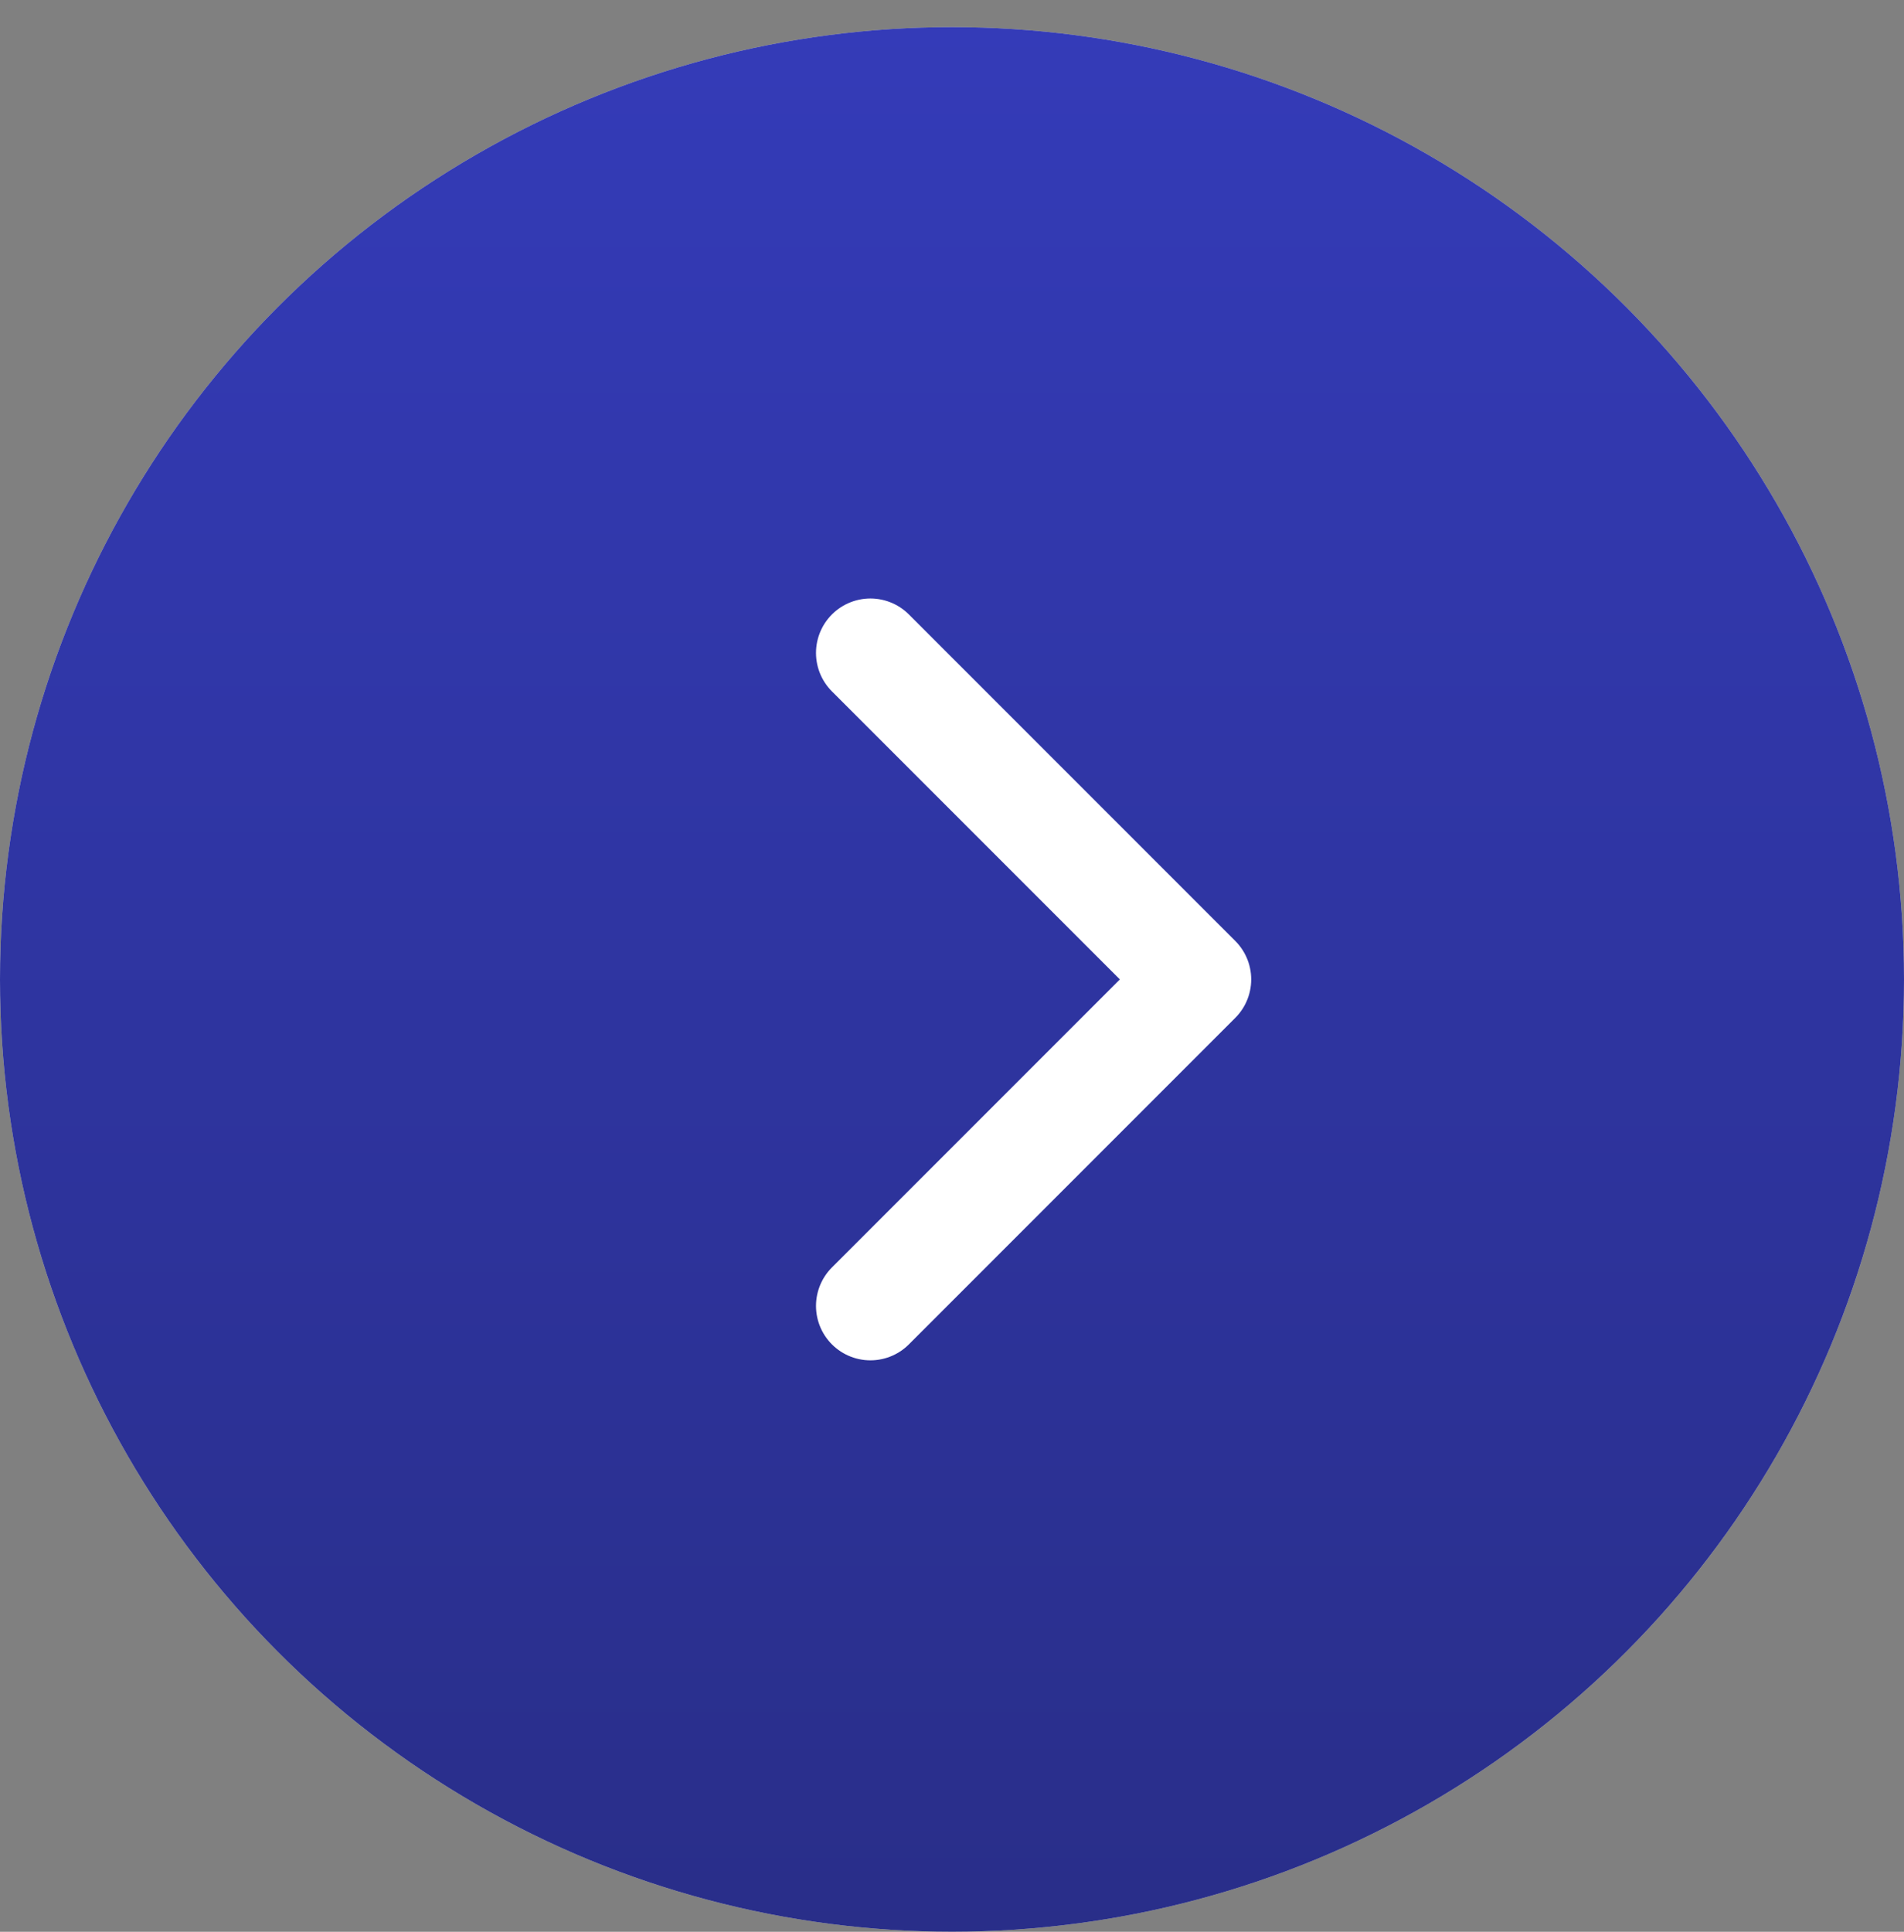
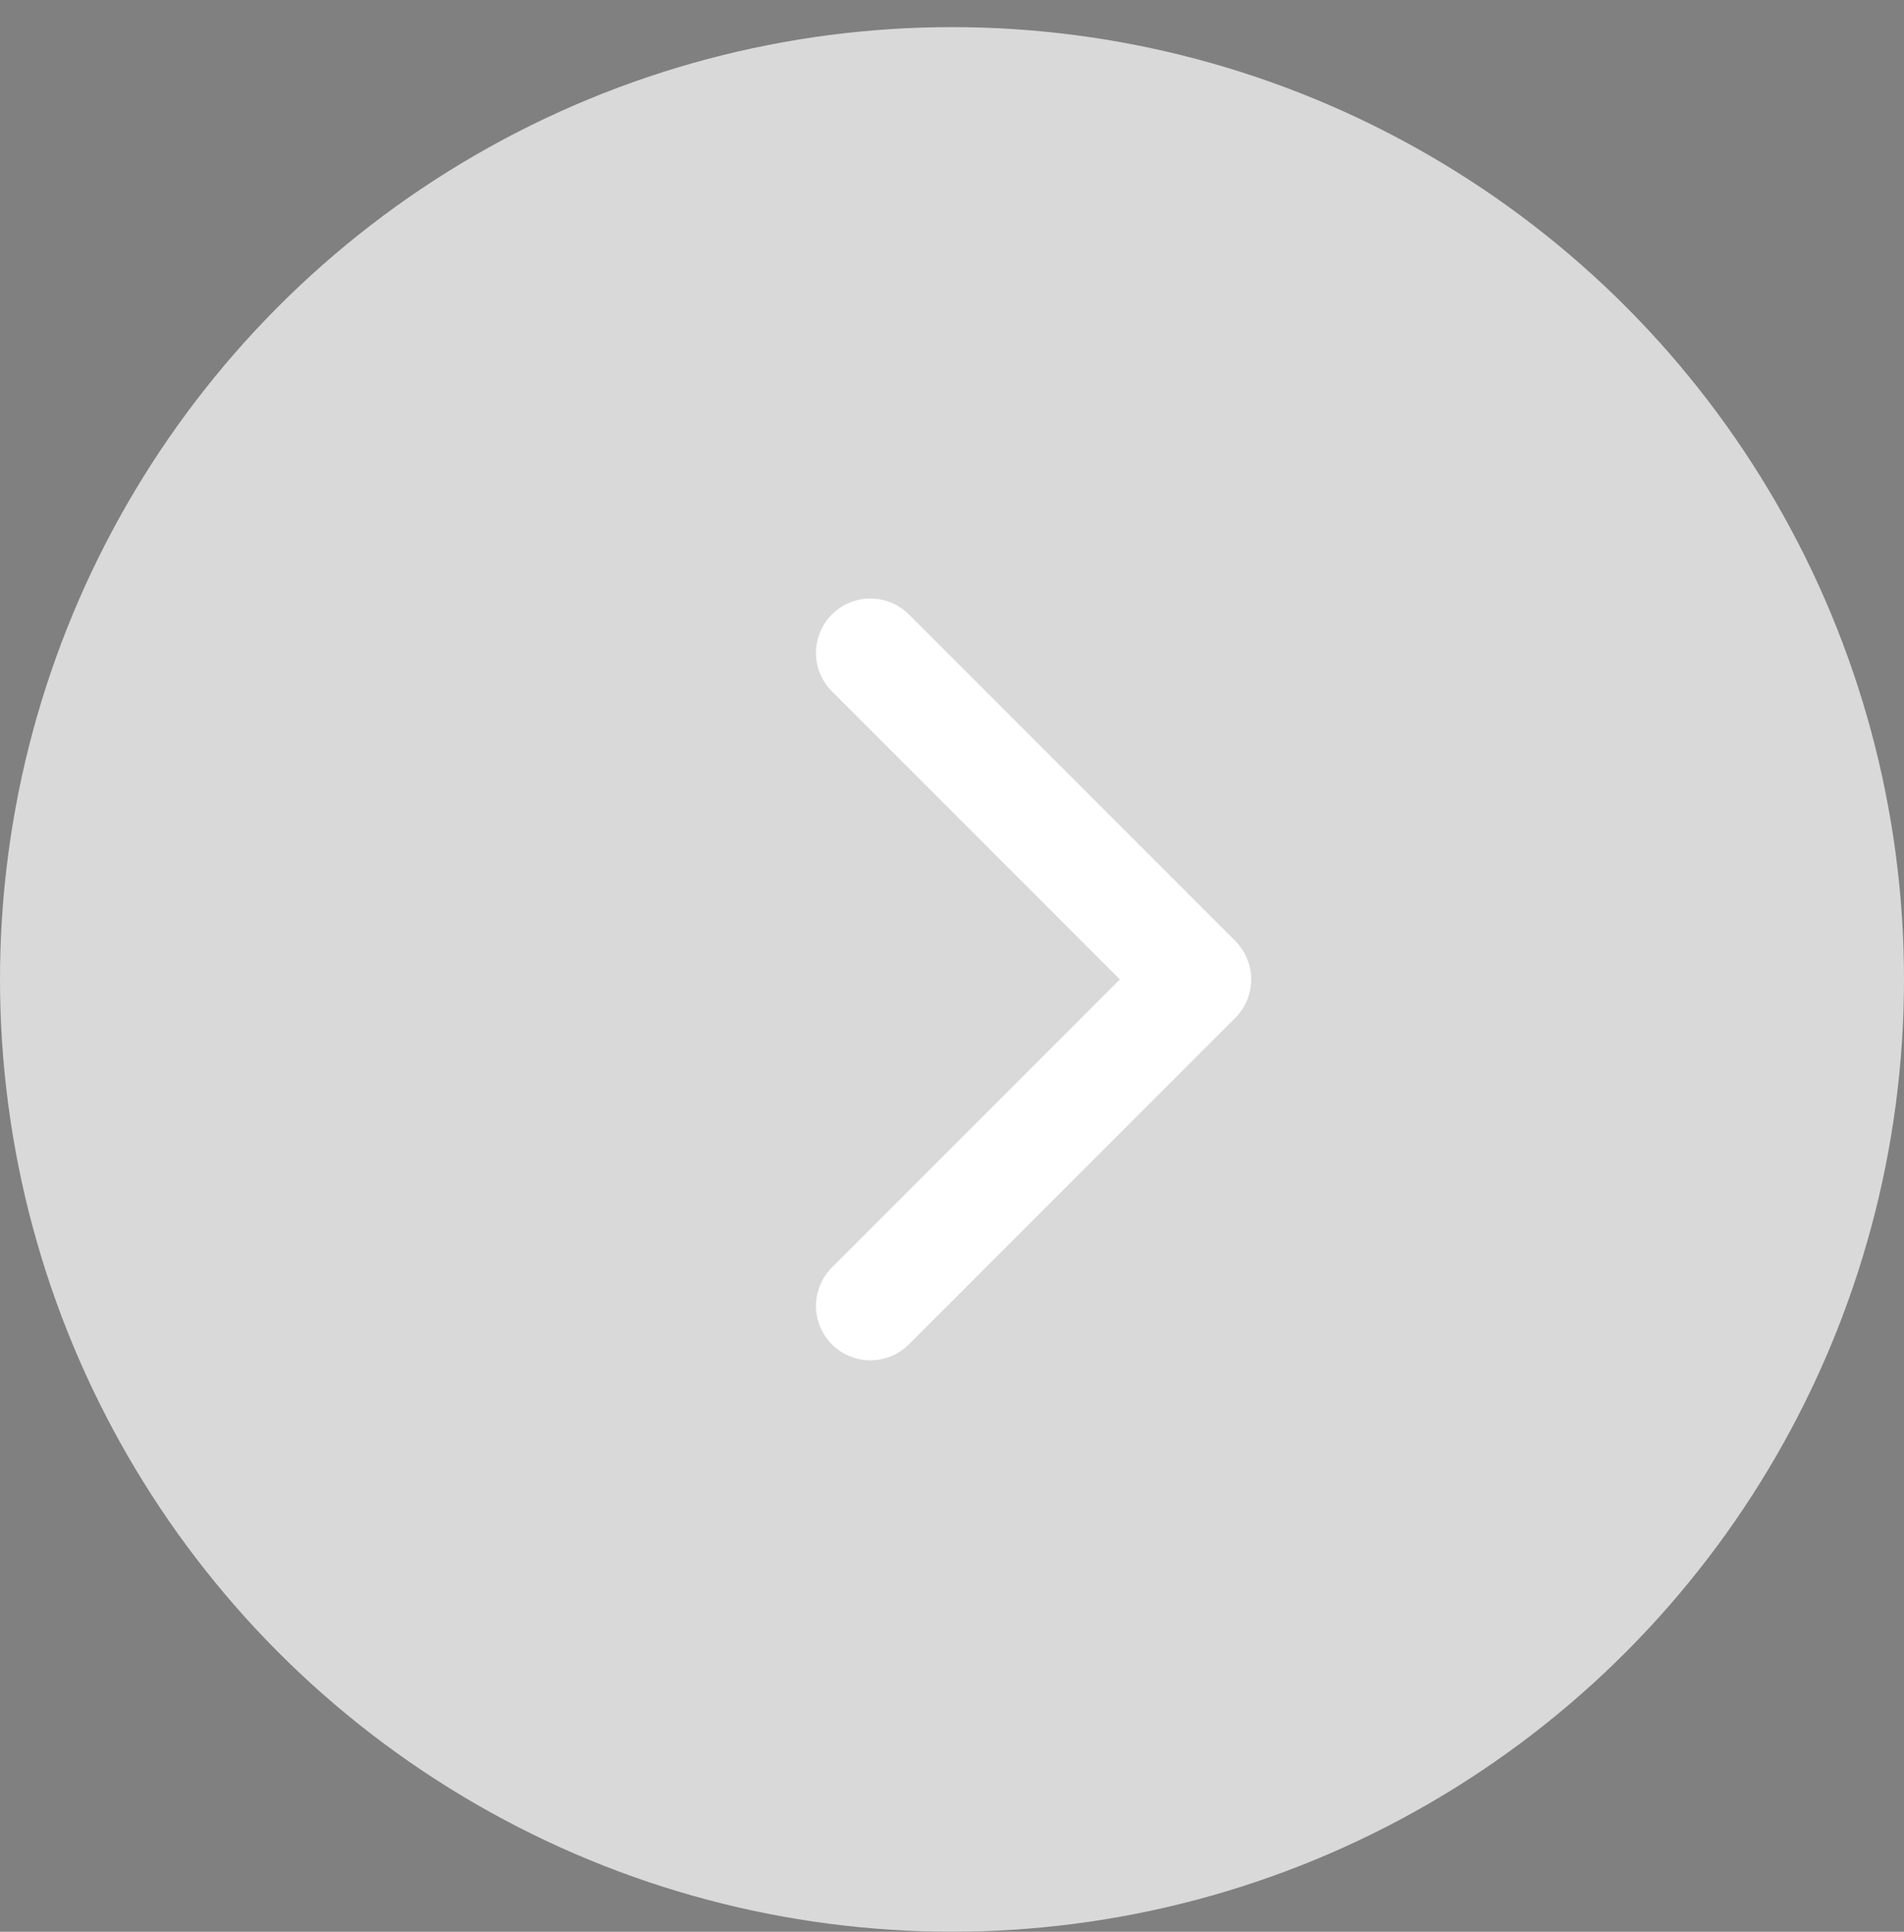
<svg xmlns="http://www.w3.org/2000/svg" width="70" height="71" viewBox="0 0 70 71" fill="none">
  <rect x="0" y="0" width="70" height="71" fill="#808080" stroke="none" />
  <g id="Group 63">
    <g id="Ellipse 32">
      <circle cx="35" cy="35.997" r="35" fill="#D9D9D9" />
-       <circle cx="35" cy="35.997" r="35" fill="url(#paint0_linear_28_299)" />
    </g>
    <path id="Vector" d="M32 23.997L44 35.997L32 47.997" stroke="white" stroke-width="4" stroke-linecap="round" stroke-linejoin="round" />
  </g>
  <defs>
    <linearGradient id="paint0_linear_28_299" x1="35" y1="0.997" x2="35" y2="70.997" gradientUnits="userSpaceOnUse">
      <stop stop-color="#343BB8" />
      <stop offset="1" stop-color="#292E89" />
    </linearGradient>
  </defs>
</svg>